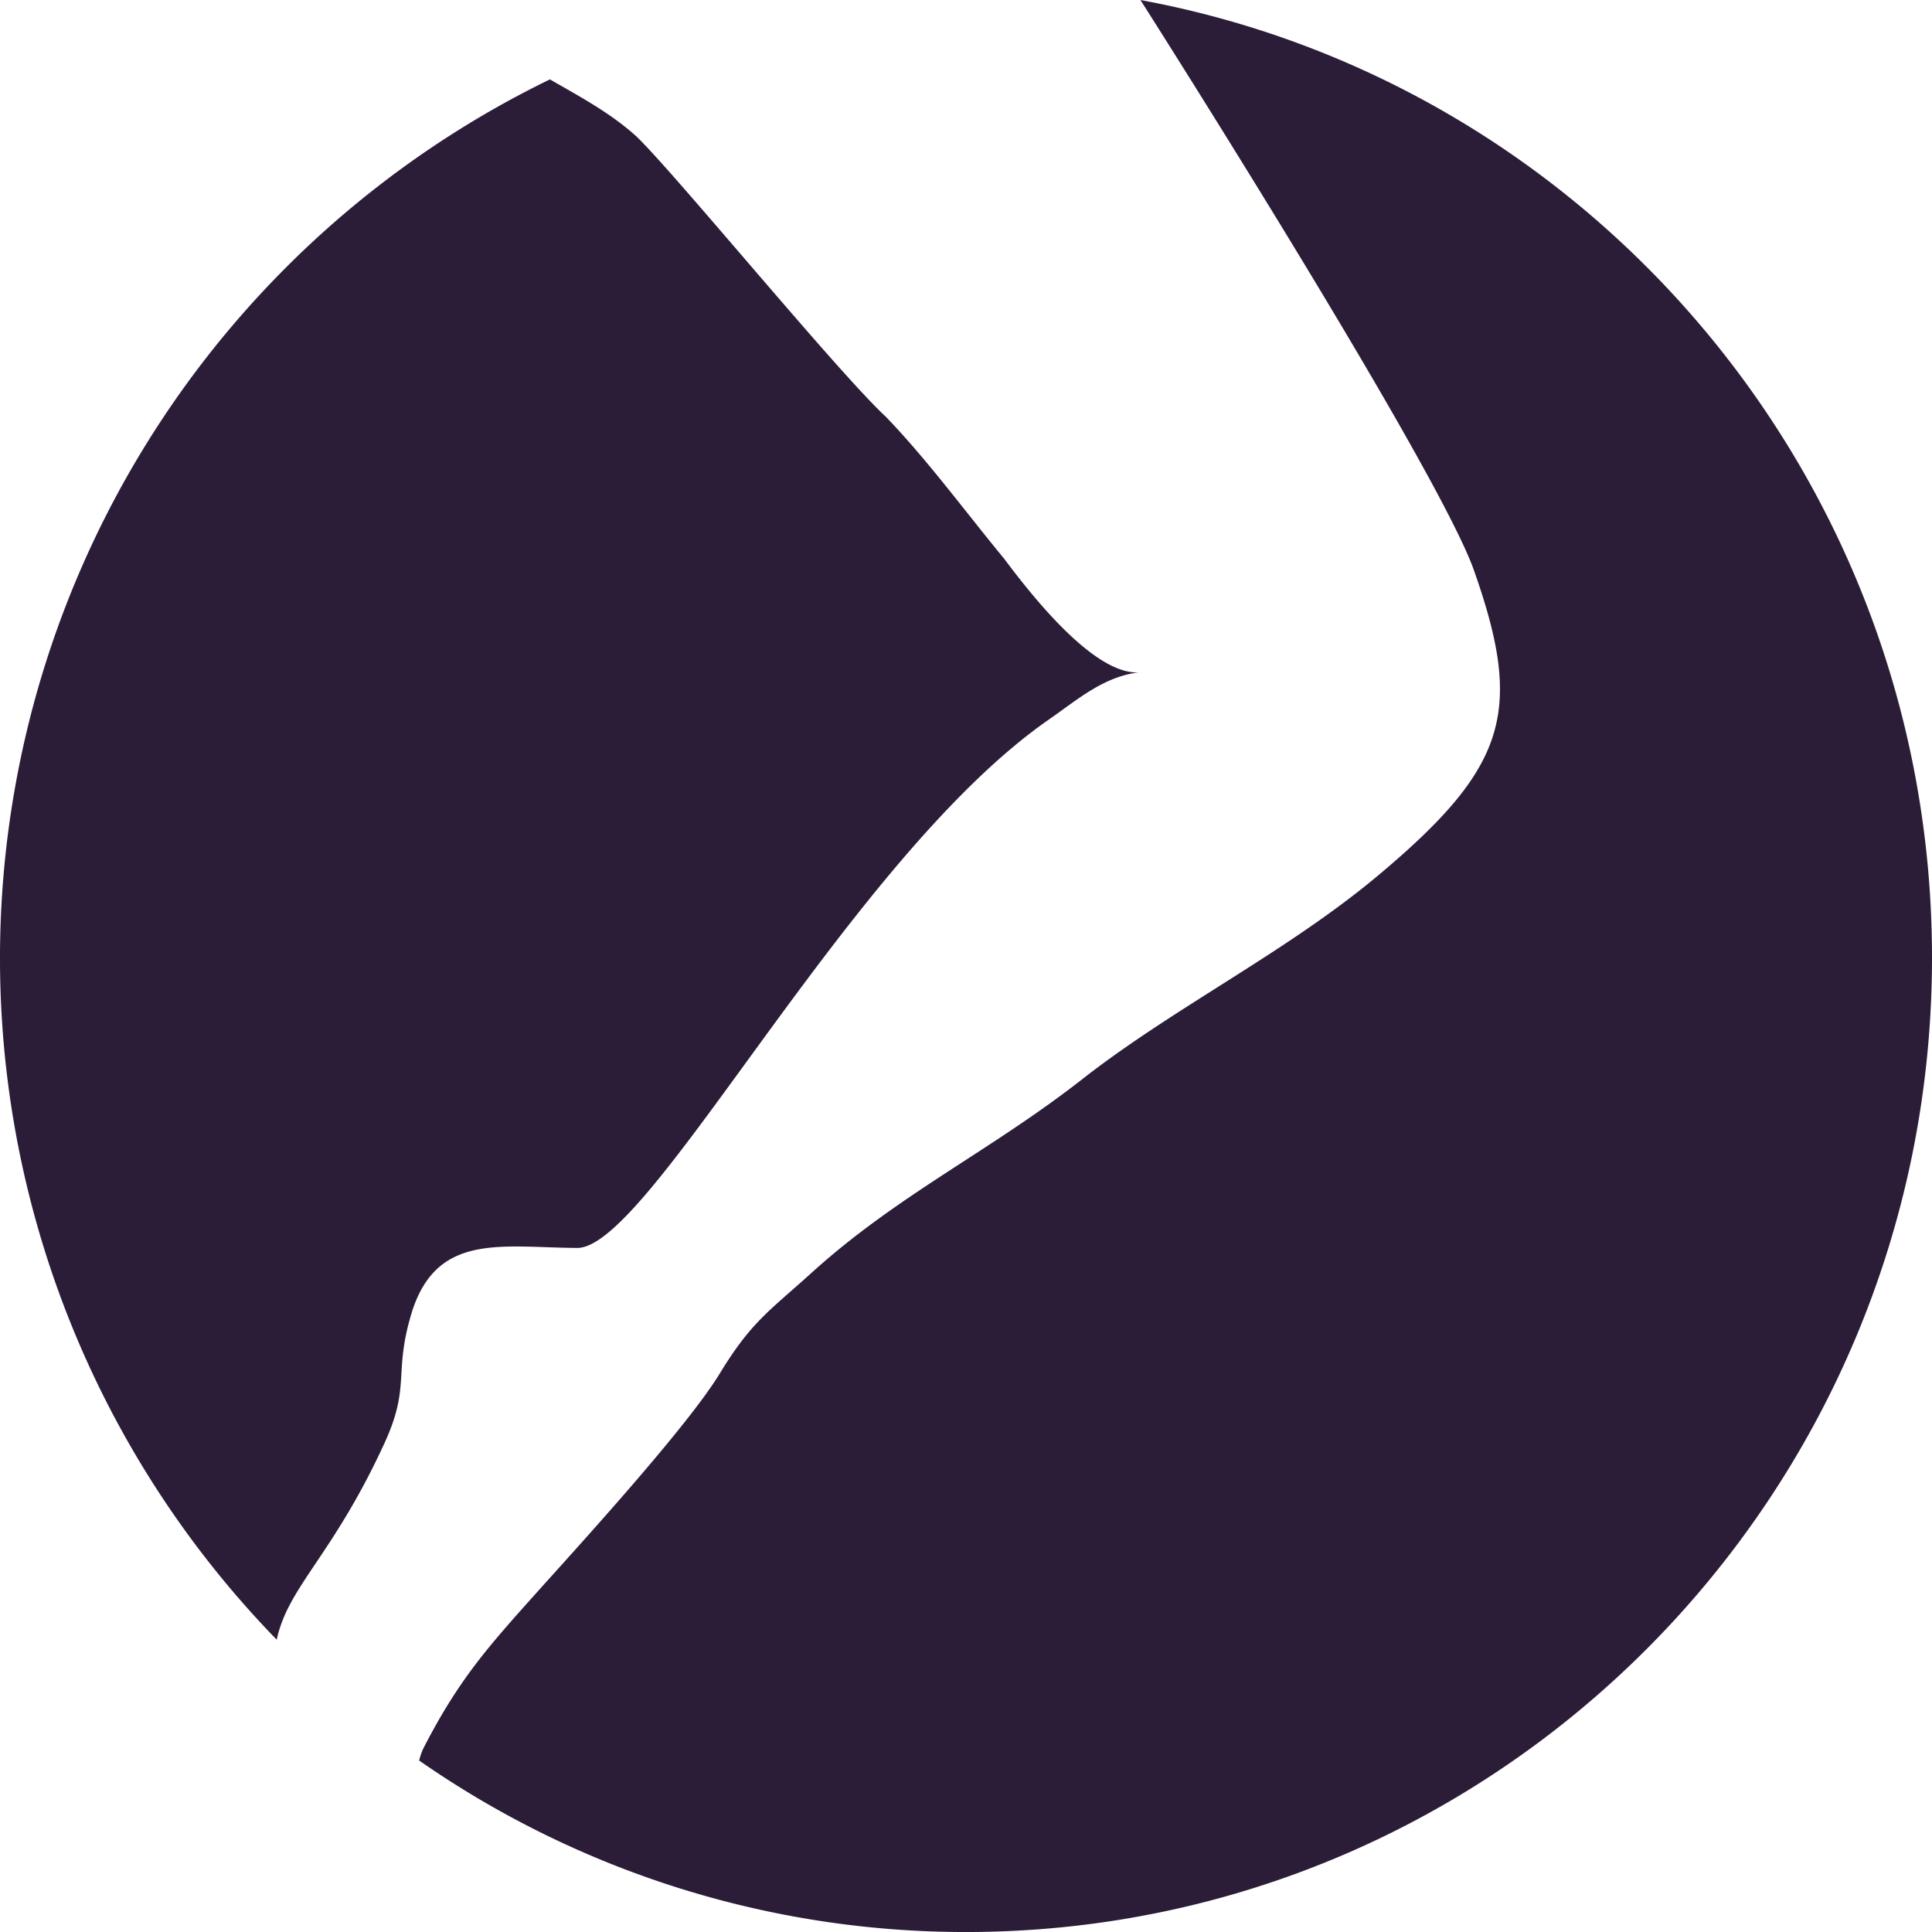
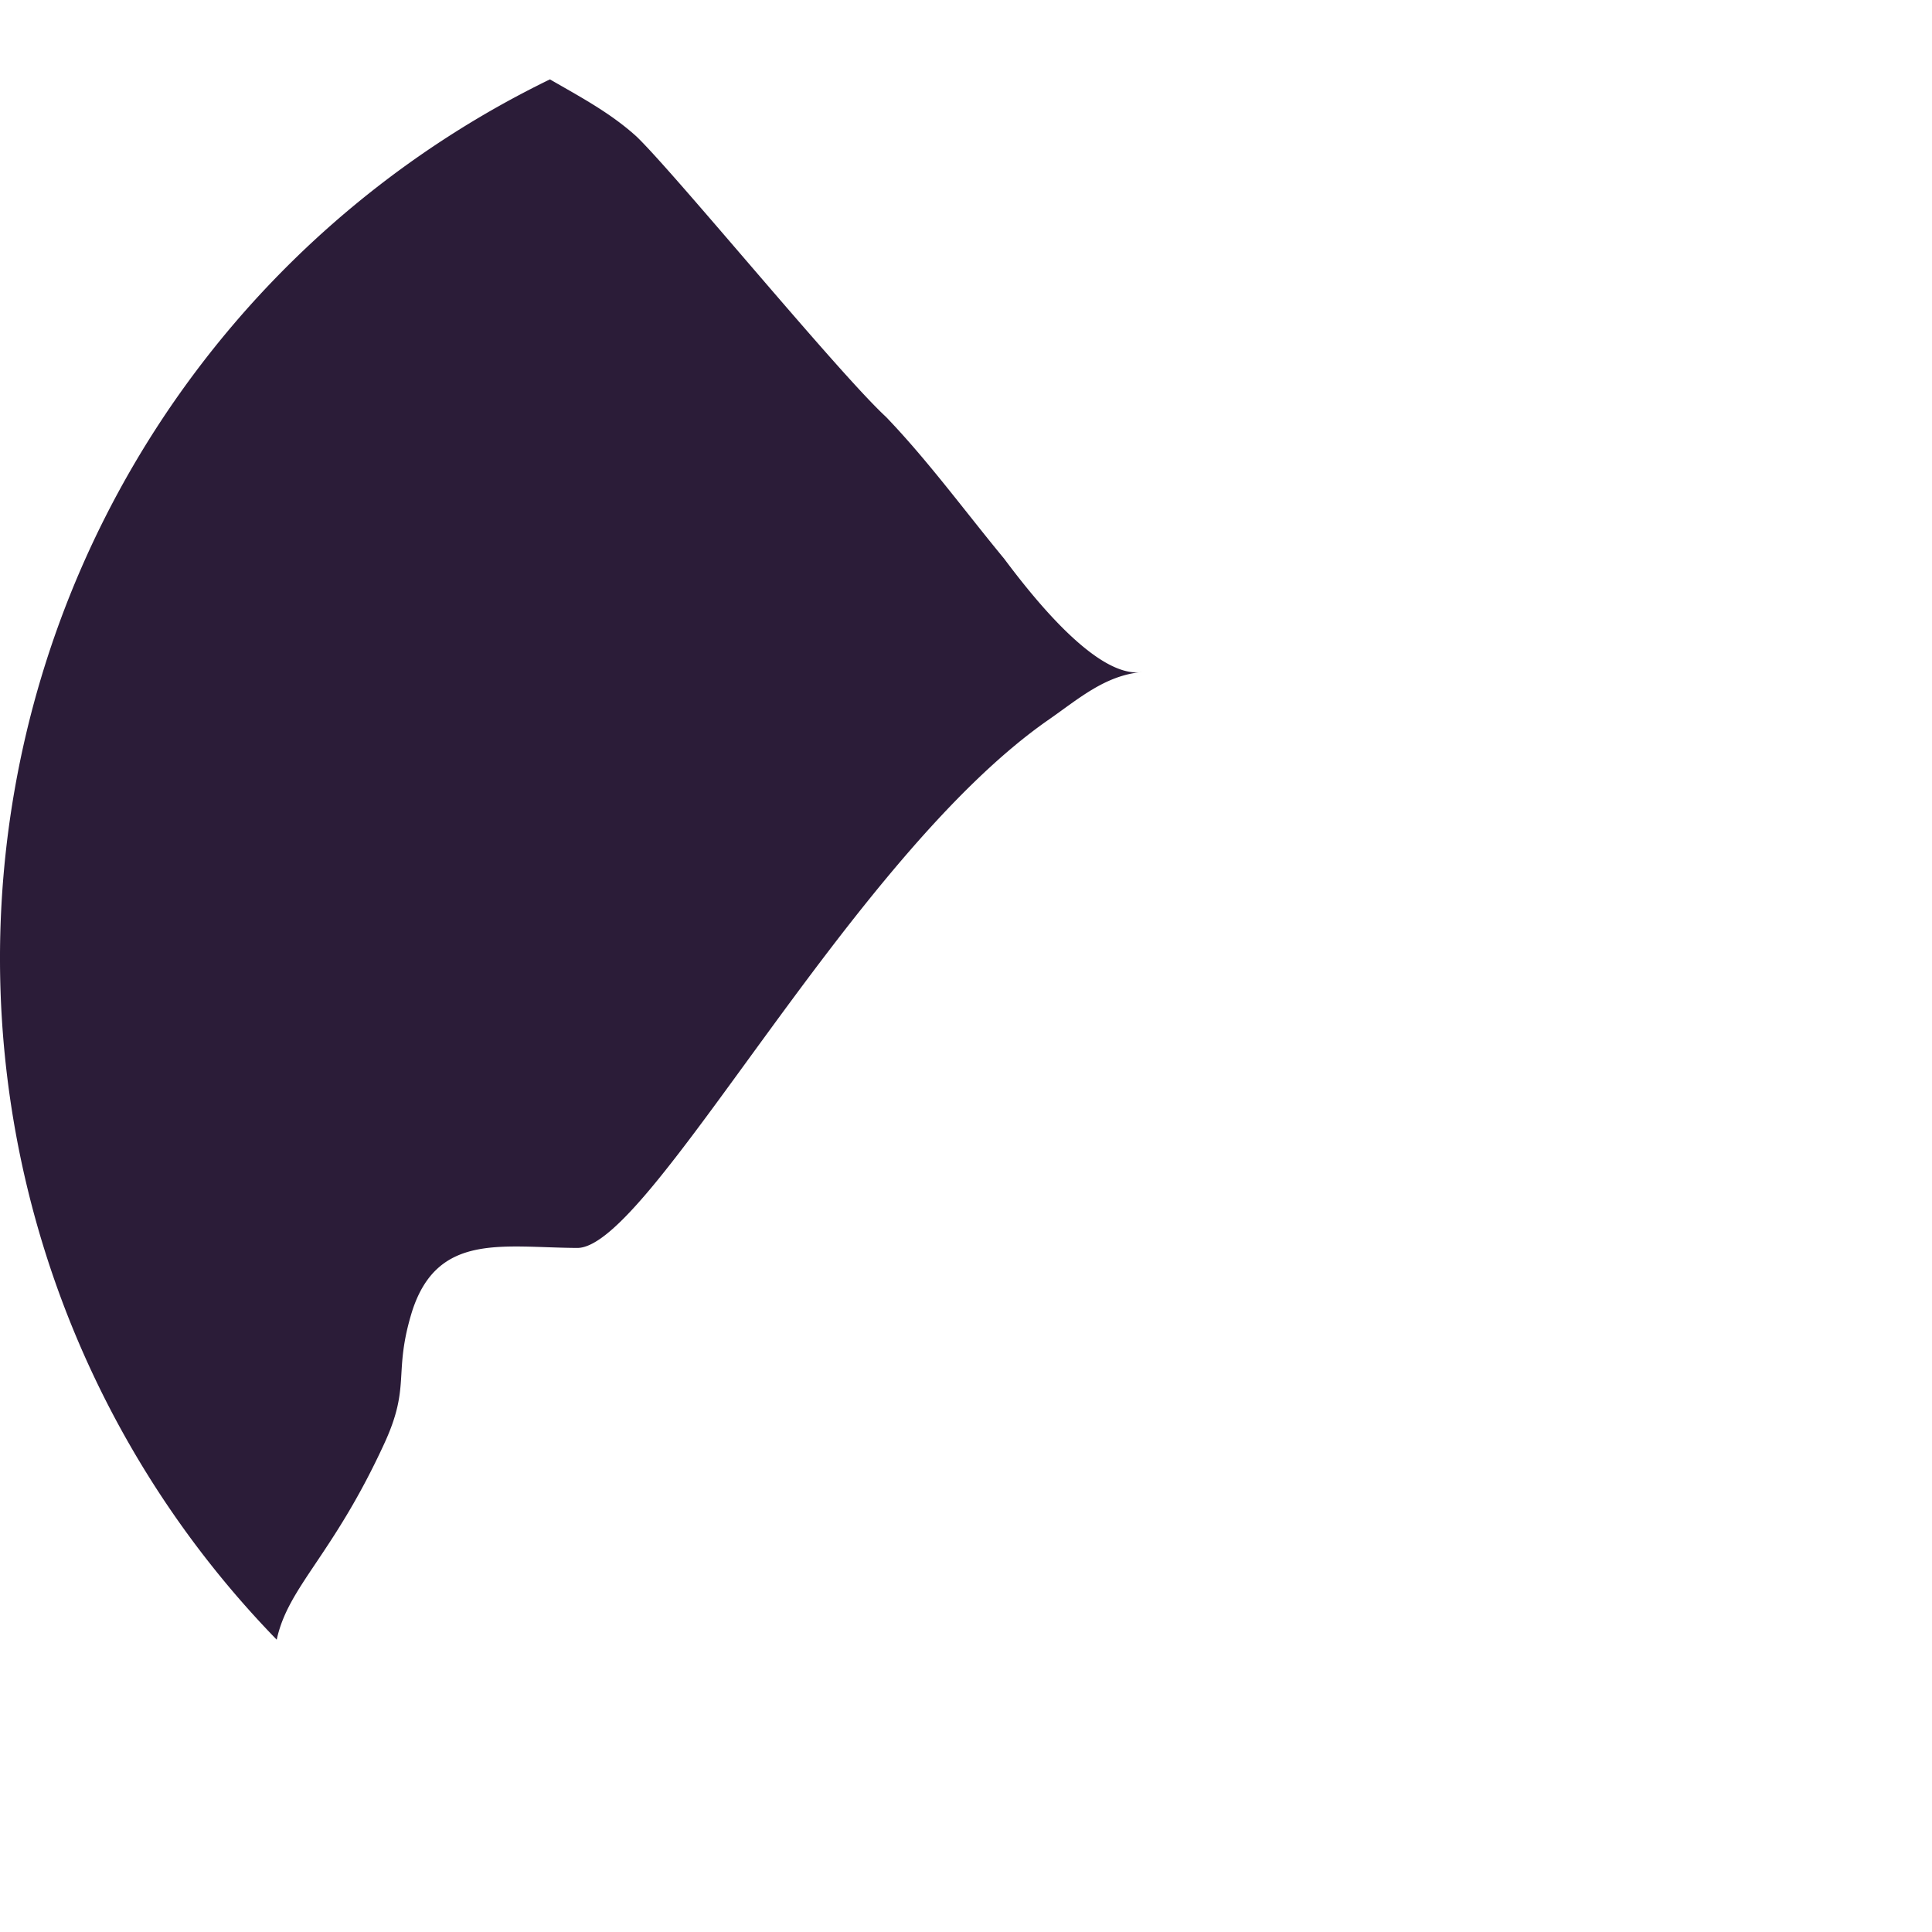
<svg xmlns="http://www.w3.org/2000/svg" width="400" height="400" viewBox="0 0 400 400">
  <g id="Gruppe_259" data-name="Gruppe 259" transform="translate(-303 -101)">
    <g id="Gruppe_248" data-name="Gruppe 248" transform="translate(303 101)">
      <path id="Pfad_262" data-name="Pfad 262" d="M201.639,309.425c5.833-12.449,1.881-14.631,5.927-27.745,5.268-16.339,18.627-13.208,34.149-13.113,15.052.19,56.35-80.748,97.742-109.441,6.021-4.184,11.571-9.119,19.191-9.783-9.313,1.328-22.672-15.675-28.5-23.465-8.09-9.792-15.71-20.239-24.459-29.358C295.806,87.4,262.128,46.26,254.038,38.47c-5.485-4.972-11.8-8.284-17.94-11.842a202.345,202.345,0,0,0-56.566,323.048C181.9,338.669,191.018,332.378,201.639,309.425Z" transform="translate(-122.241 -10.194)" fill="#2b1c38" />
-       <path id="Pfad_263" data-name="Pfad 263" d="M280.8,24.9c14.1,22.184,61.449,97.666,68.871,117.582,10.442,29.358,7.338,40.943-19.191,63.27-19,16.055-42.521,27.555-61.712,42.566s-38.288,23.94-56.256,40.279c-8.749,7.885-12.324,10.067-18.721,20.524-6.3,10.447-26.529,32.774-36.971,44.359-10.536,11.785-16.933,18.626-24.553,33.542a13.2,13.2,0,0,0-.8,2.372A197.8,197.8,0,0,0,244.683,424.9c110.452,0,200-90.322,200-201.727C444.683,124.213,373.987,42.061,280.8,24.9Z" transform="translate(-44.683 -24.896)" fill="#2b1c38" />
    </g>
  </g>
</svg>